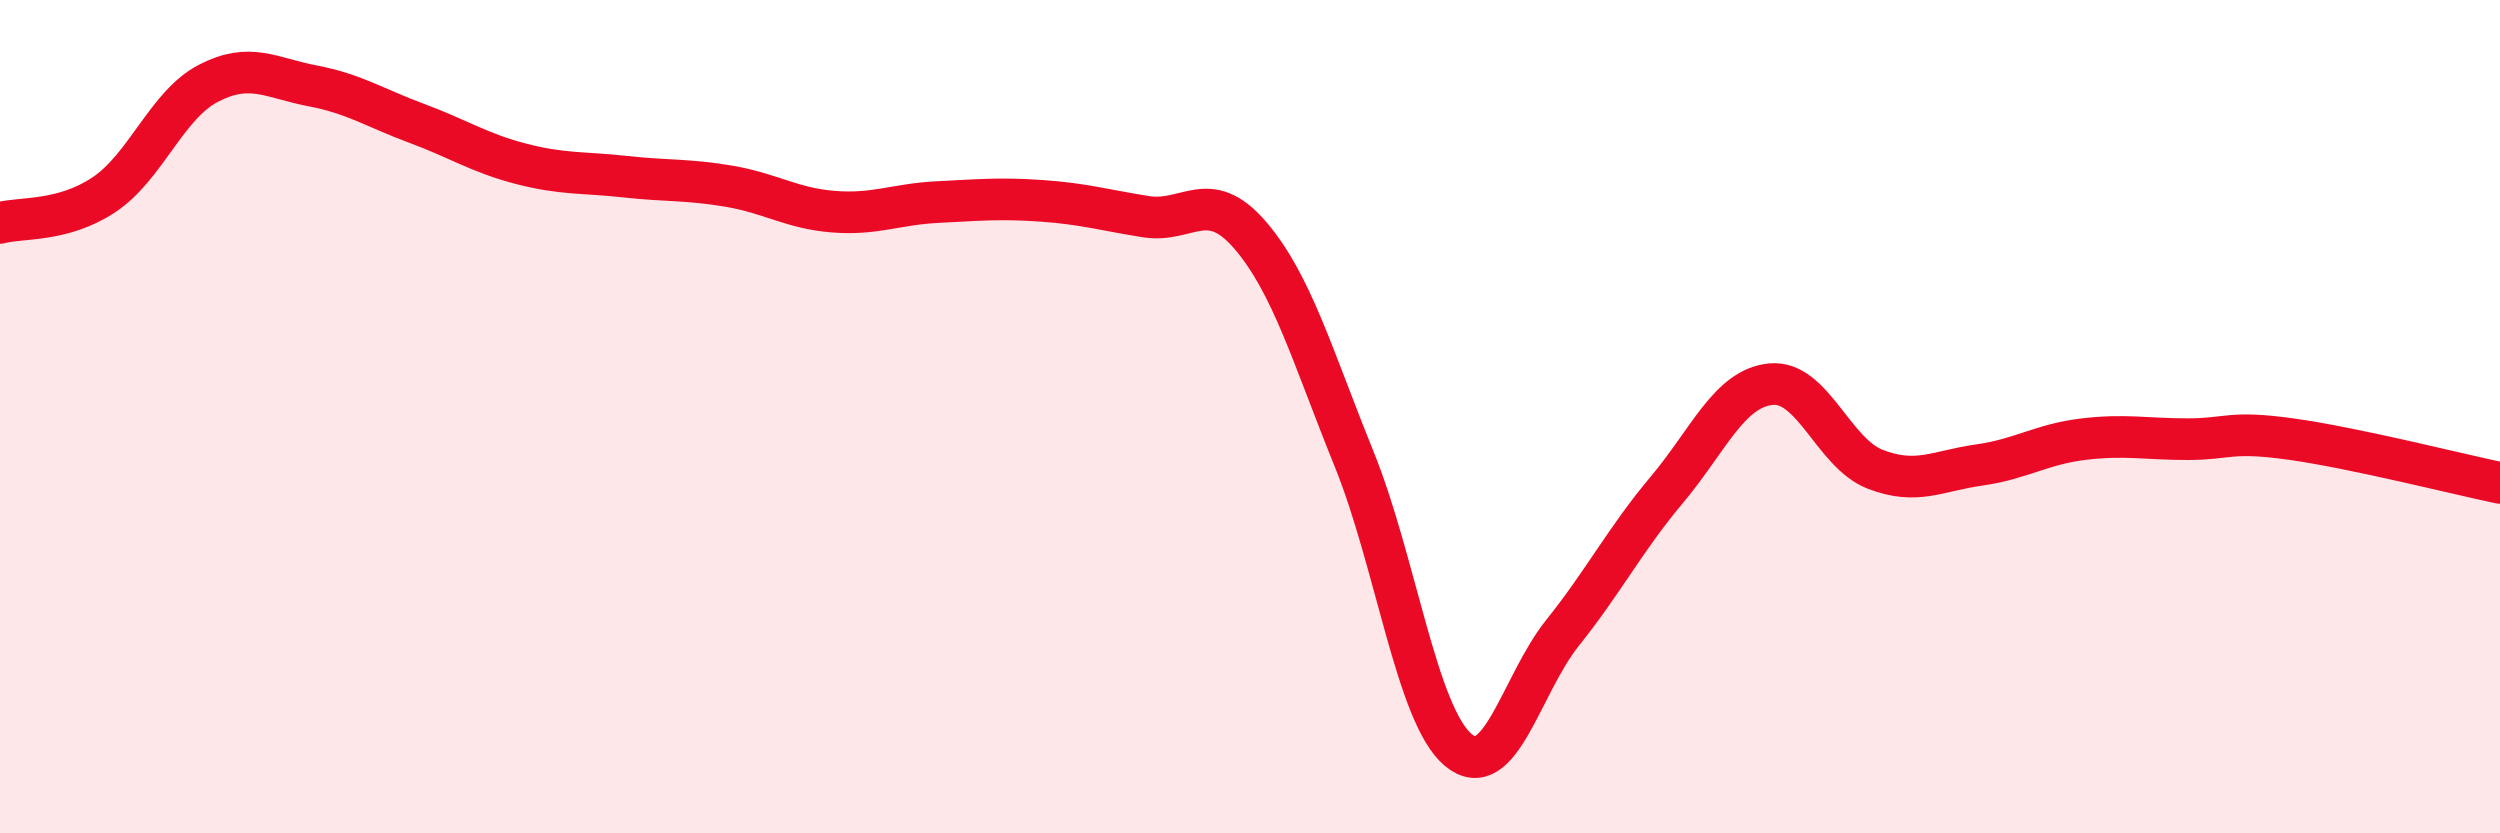
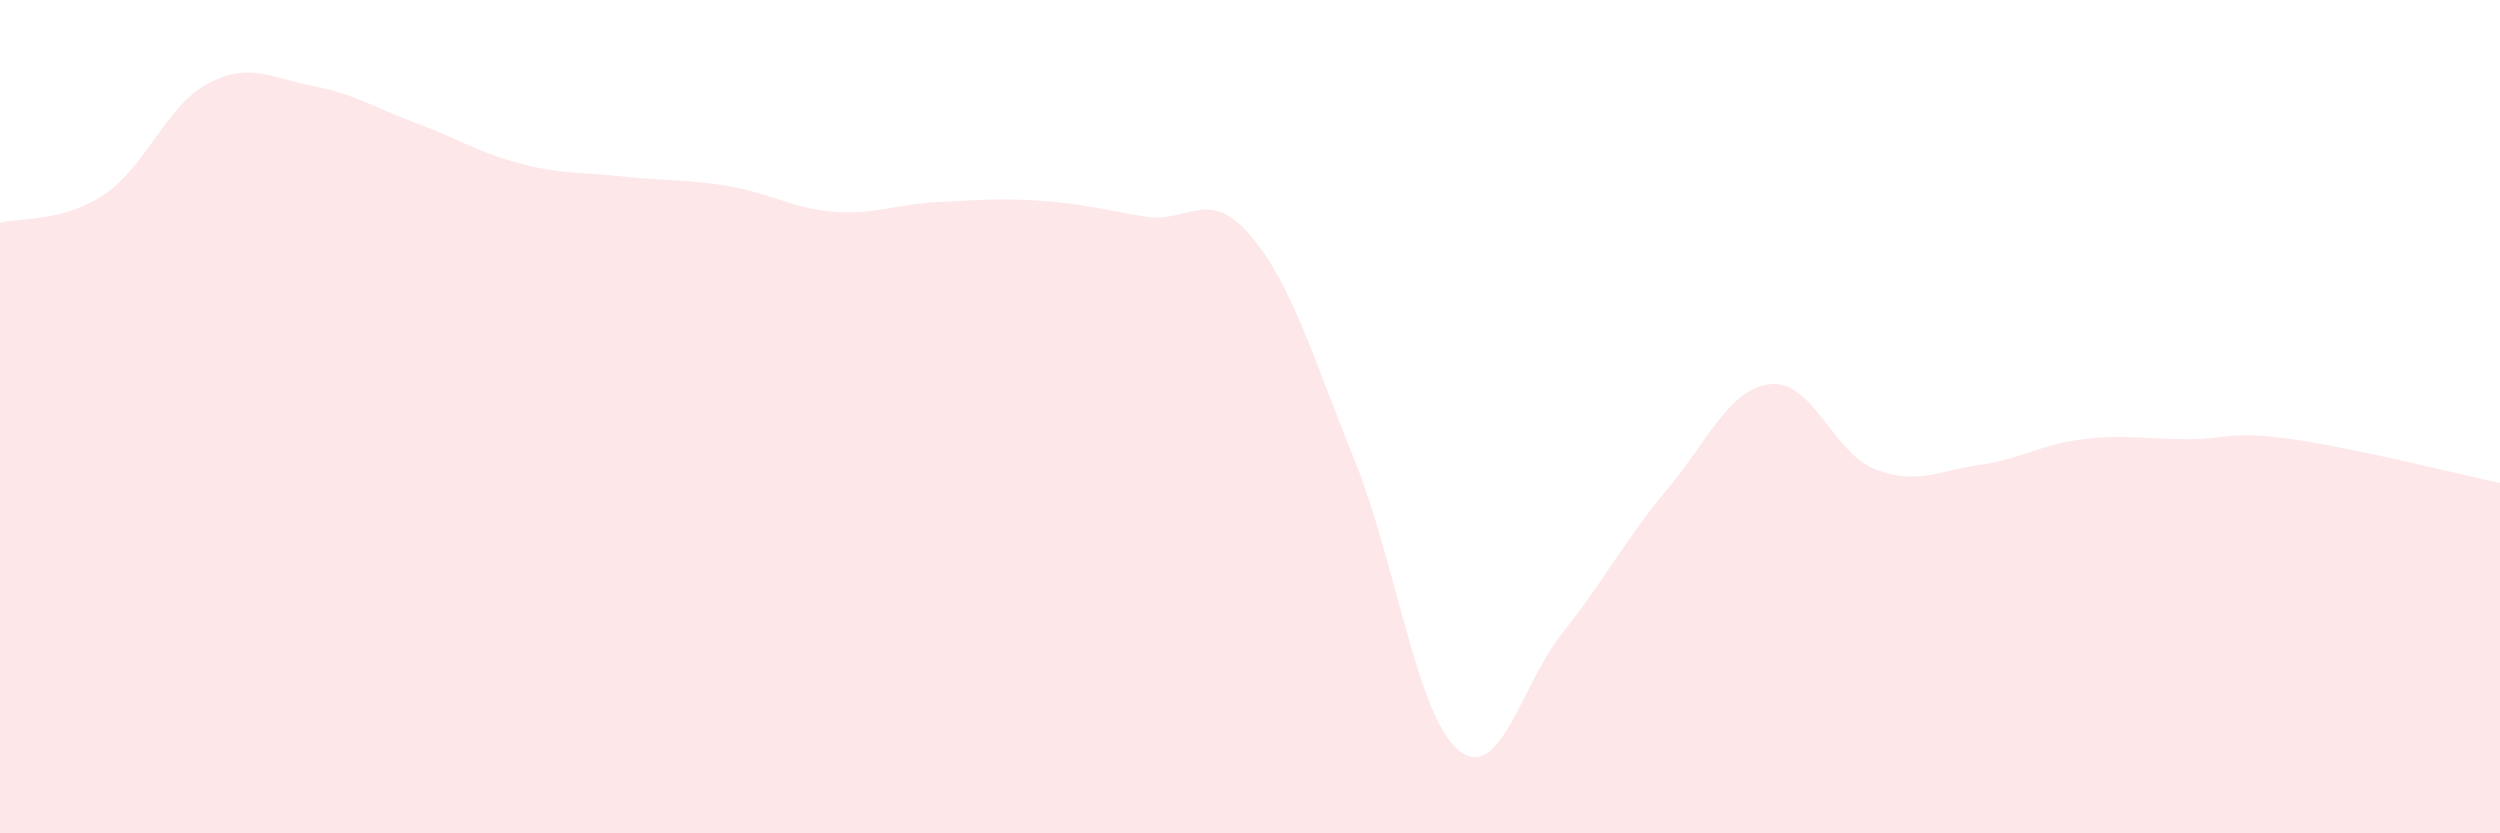
<svg xmlns="http://www.w3.org/2000/svg" width="60" height="20" viewBox="0 0 60 20">
  <path d="M 0,5.35 C 0.5,5.21 1.5,5.34 2.5,4.67 C 3.5,4 4,2.52 5,2 C 6,1.48 6.5,1.87 7.5,2.06 C 8.5,2.25 9,2.59 10,2.96 C 11,3.33 11.5,3.67 12.5,3.93 C 13.5,4.19 14,4.13 15,4.24 C 16,4.35 16.5,4.3 17.5,4.47 C 18.5,4.64 19,5 20,5.08 C 21,5.16 21.5,4.9 22.5,4.85 C 23.5,4.8 24,4.75 25,4.82 C 26,4.89 26.5,5.04 27.5,5.2 C 28.5,5.36 29,4.48 30,5.64 C 31,6.8 31.5,8.55 32.5,11.02 C 33.5,13.49 34,17.17 35,18 C 36,18.83 36.5,16.44 37.5,15.19 C 38.5,13.94 39,12.95 40,11.76 C 41,10.57 41.5,9.32 42.5,9.22 C 43.5,9.12 44,10.87 45,11.26 C 46,11.65 46.5,11.3 47.5,11.16 C 48.5,11.02 49,10.66 50,10.54 C 51,10.42 51.5,10.54 52.5,10.54 C 53.5,10.54 53.5,10.33 55,10.54 C 56.5,10.75 59,11.38 60,11.59L60 20L0 20Z" fill="#EB0A25" opacity="0.1" stroke-linecap="round" stroke-linejoin="round" />
-   <path d="M 0,5.35 C 0.5,5.21 1.5,5.34 2.5,4.67 C 3.5,4 4,2.52 5,2 C 6,1.48 6.5,1.87 7.5,2.06 C 8.5,2.25 9,2.59 10,2.96 C 11,3.33 11.5,3.67 12.5,3.93 C 13.5,4.19 14,4.13 15,4.24 C 16,4.35 16.5,4.3 17.5,4.47 C 18.5,4.64 19,5 20,5.08 C 21,5.16 21.5,4.9 22.5,4.85 C 23.5,4.8 24,4.75 25,4.82 C 26,4.89 26.5,5.04 27.5,5.2 C 28.5,5.36 29,4.48 30,5.64 C 31,6.8 31.5,8.55 32.5,11.02 C 33.5,13.49 34,17.17 35,18 C 36,18.83 36.5,16.44 37.5,15.19 C 38.5,13.94 39,12.95 40,11.76 C 41,10.57 41.5,9.32 42.5,9.22 C 43.5,9.12 44,10.87 45,11.26 C 46,11.65 46.5,11.3 47.5,11.16 C 48.5,11.02 49,10.66 50,10.54 C 51,10.42 51.5,10.54 52.5,10.54 C 53.5,10.54 53.5,10.33 55,10.54 C 56.5,10.75 59,11.38 60,11.59" stroke="#EB0A25" stroke-width="1" fill="none" stroke-linecap="round" stroke-linejoin="round" />
</svg>